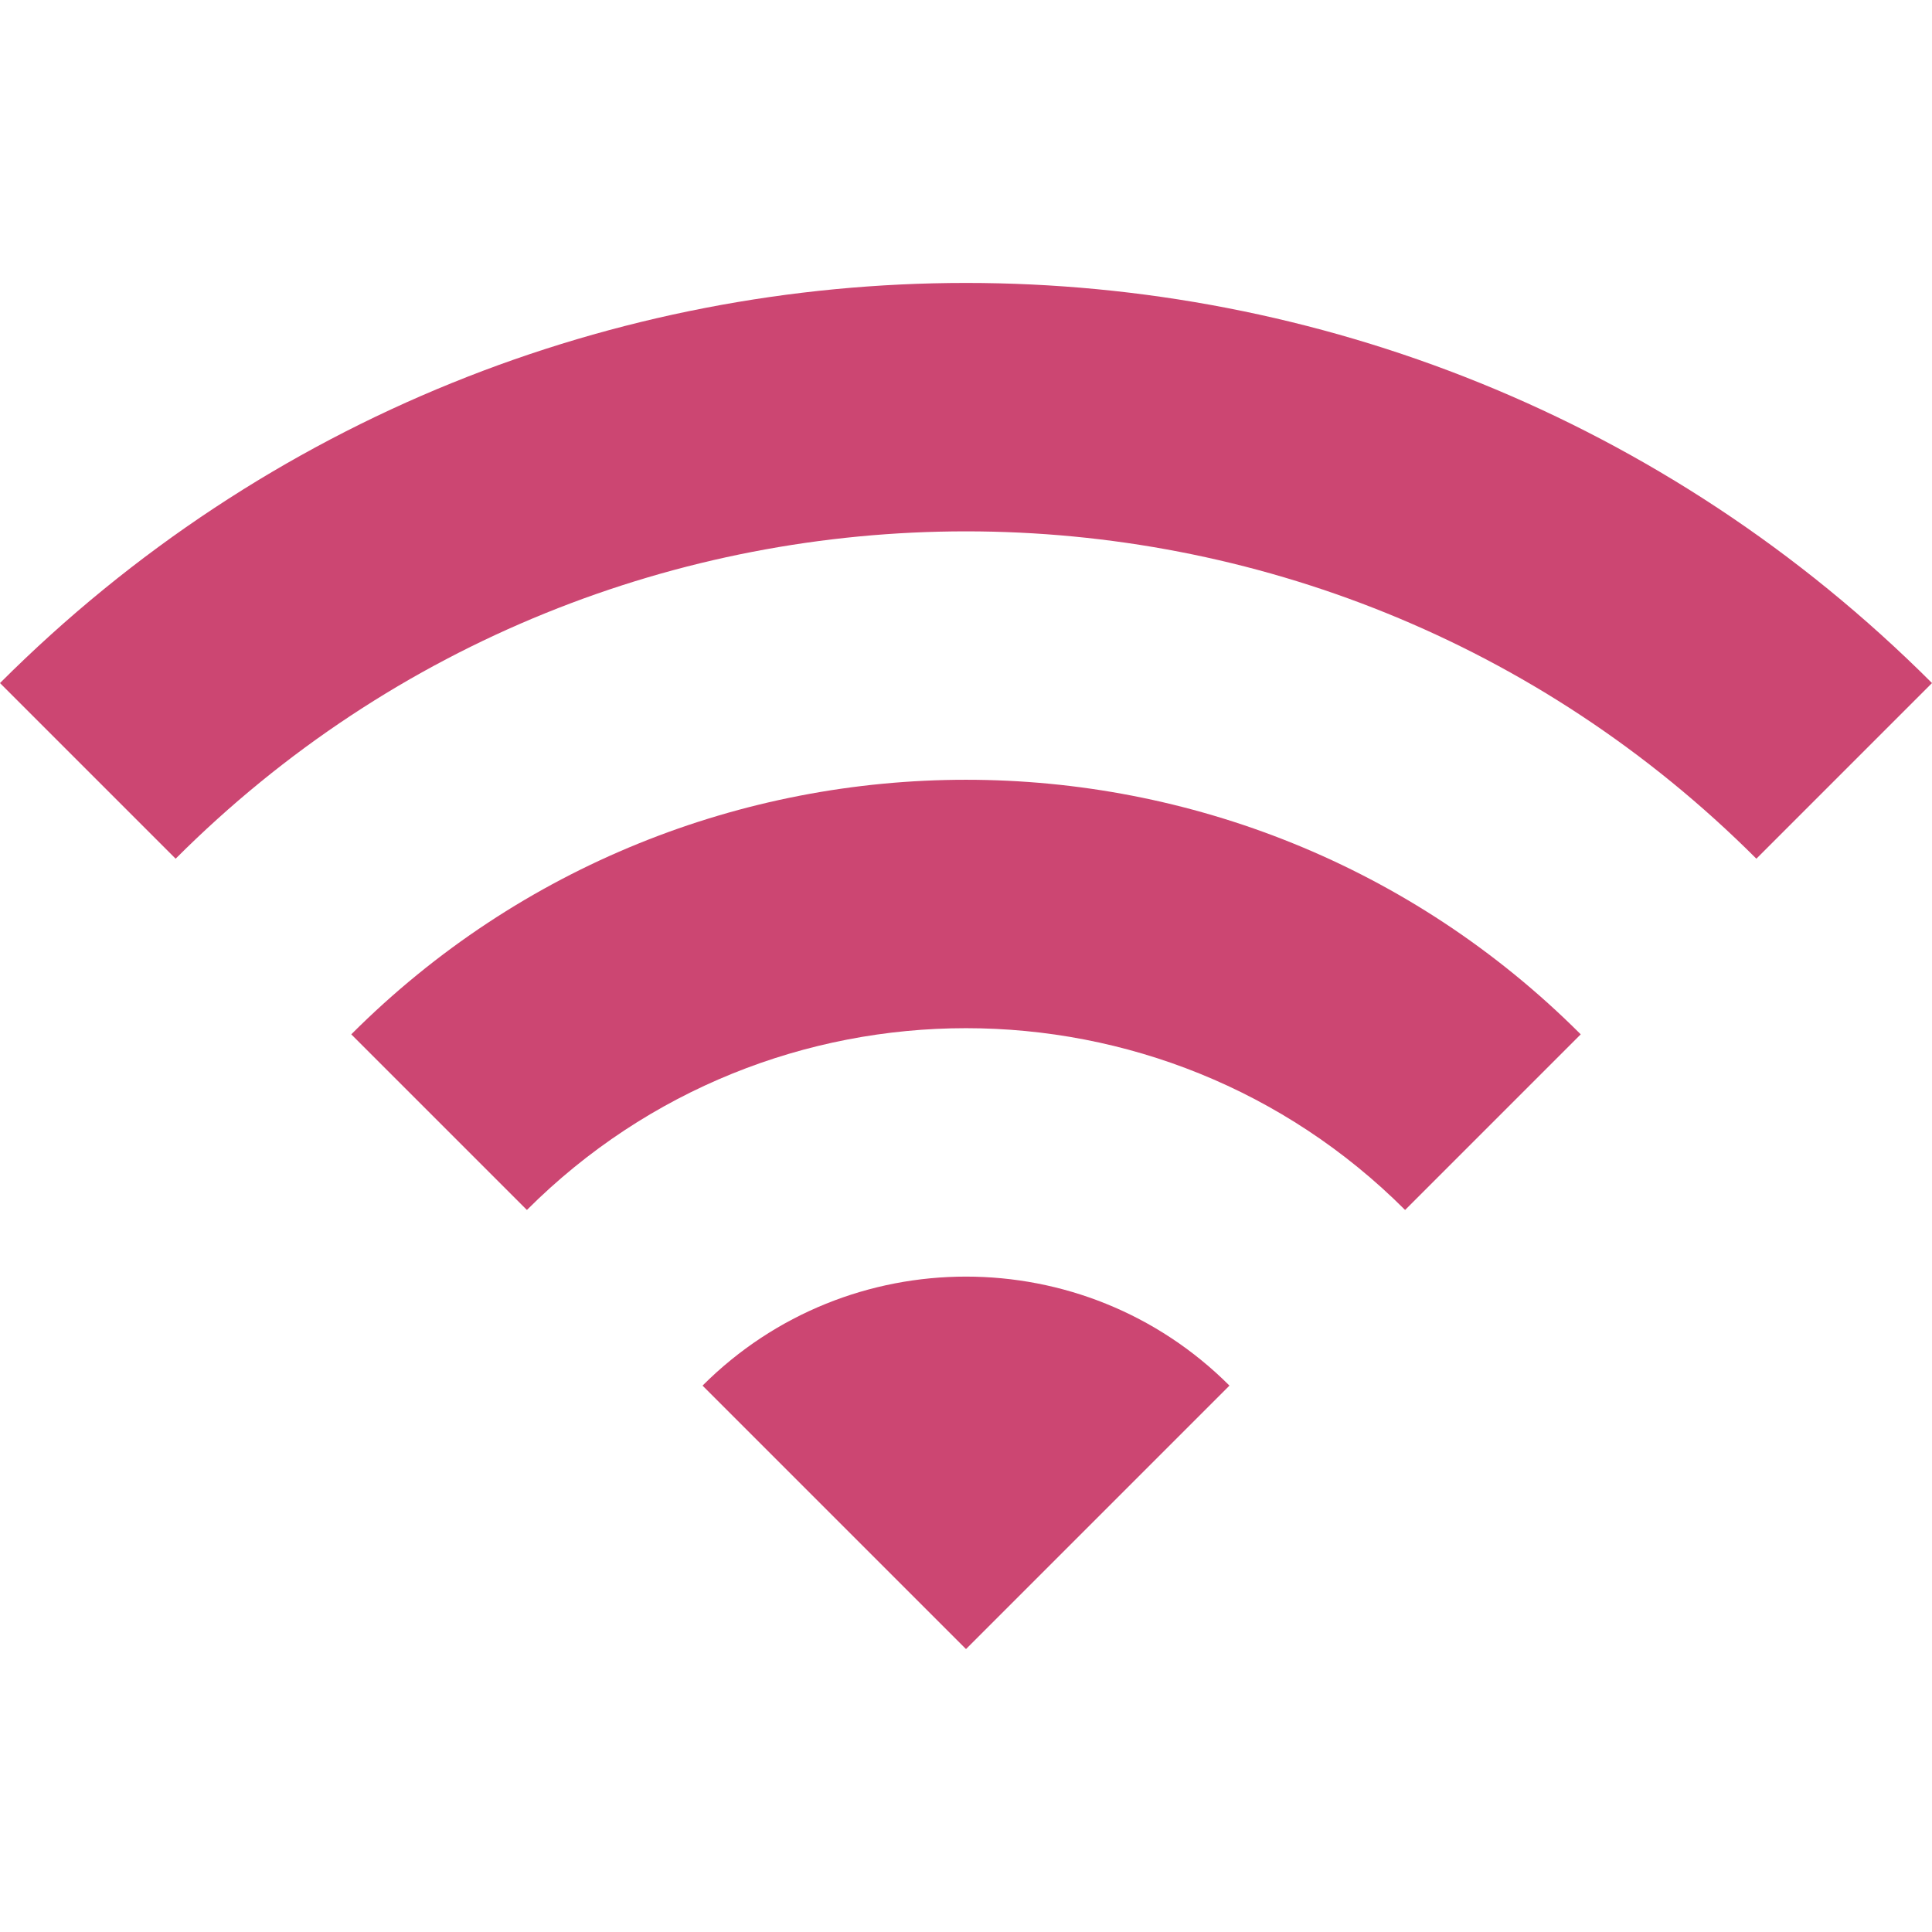
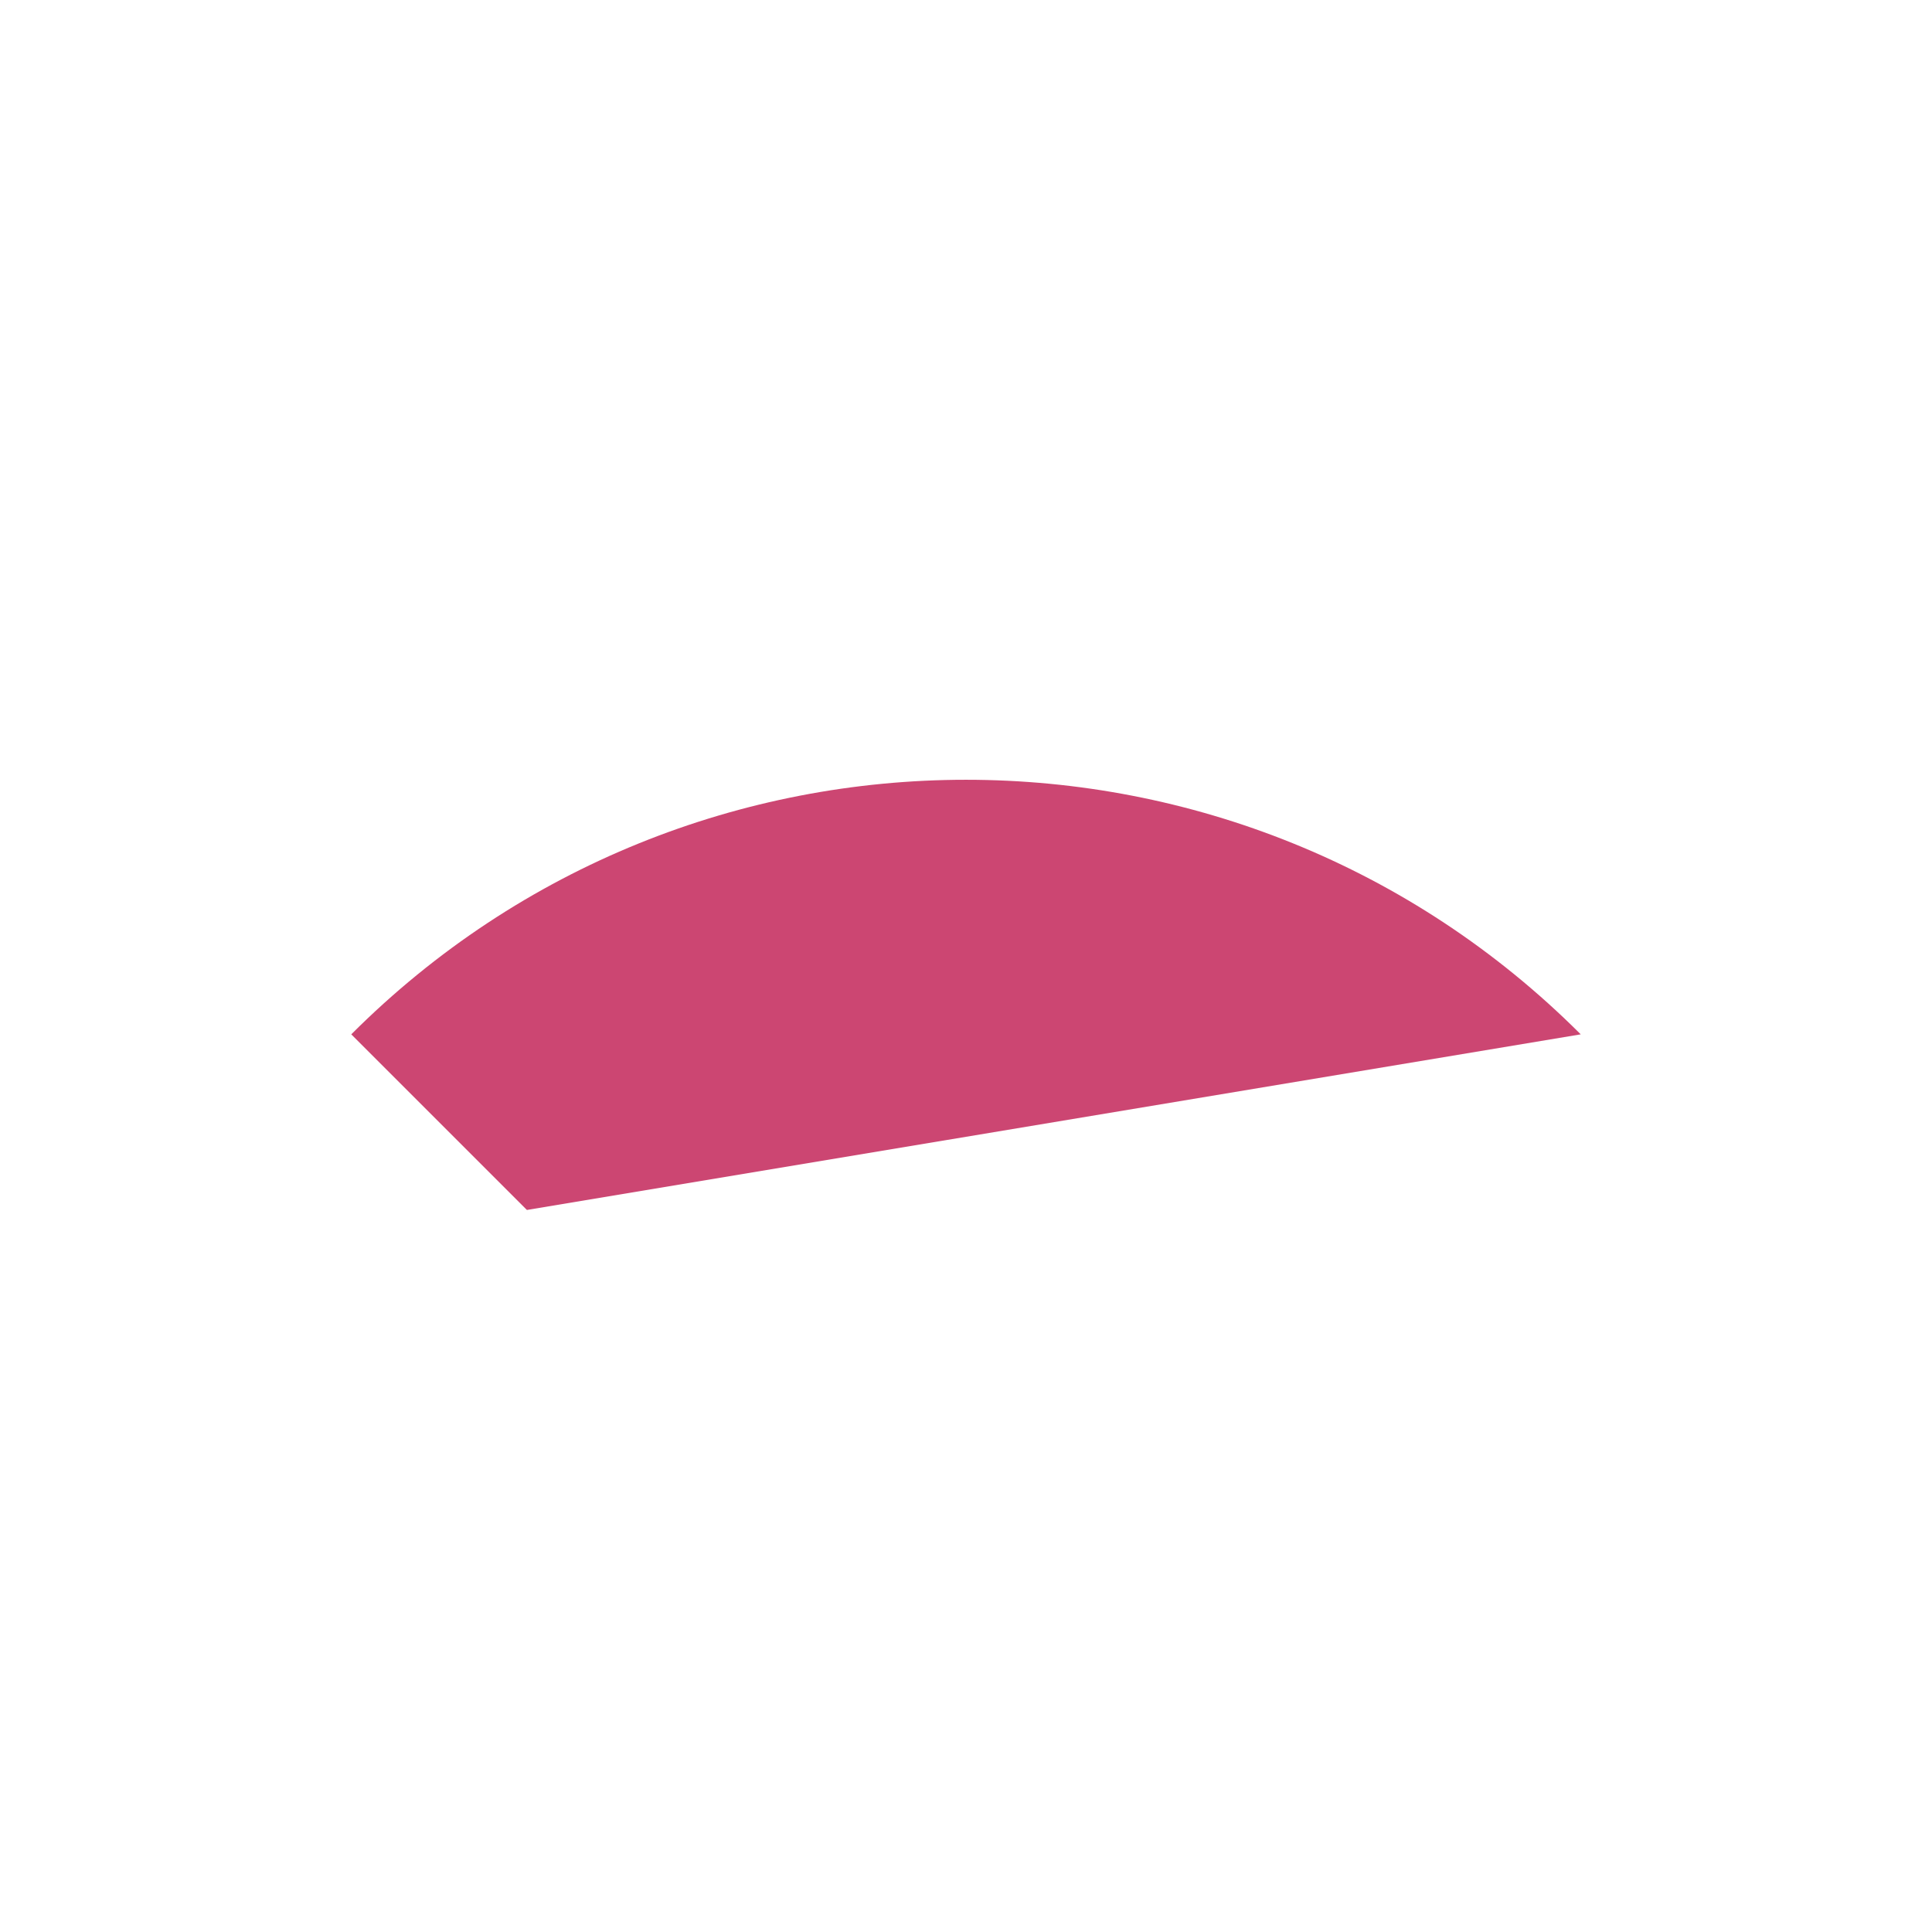
<svg xmlns="http://www.w3.org/2000/svg" version="1.1" viewBox="0 0 469.333 469.333" xml:space="preserve">
  <g>
    <g>
      <g>
-         <path fill="#cc4672" d="M170.667,336.6l64,64l64-64C263.36,301.293,205.973,301.293,170.667,336.6z" />
-         <path fill="#cc4672" d="M85.333,251.267L128,293.933c58.88-58.88,154.453-58.88,213.333,0L384,251.267C301.547,168.813,167.787,168.813,85.333,251.267z" />
-         <path fill="#cc4672" d="M0,165.933L42.667,208.6c106.027-106.027,277.973-106.027,384,0l42.667-42.667C339.733,36.333,129.6,36.333,0,165.933z" />
+         <path fill="#cc4672" d="M85.333,251.267L128,293.933L384,251.267C301.547,168.813,167.787,168.813,85.333,251.267z" />
      </g>
    </g>
  </g>
</svg>